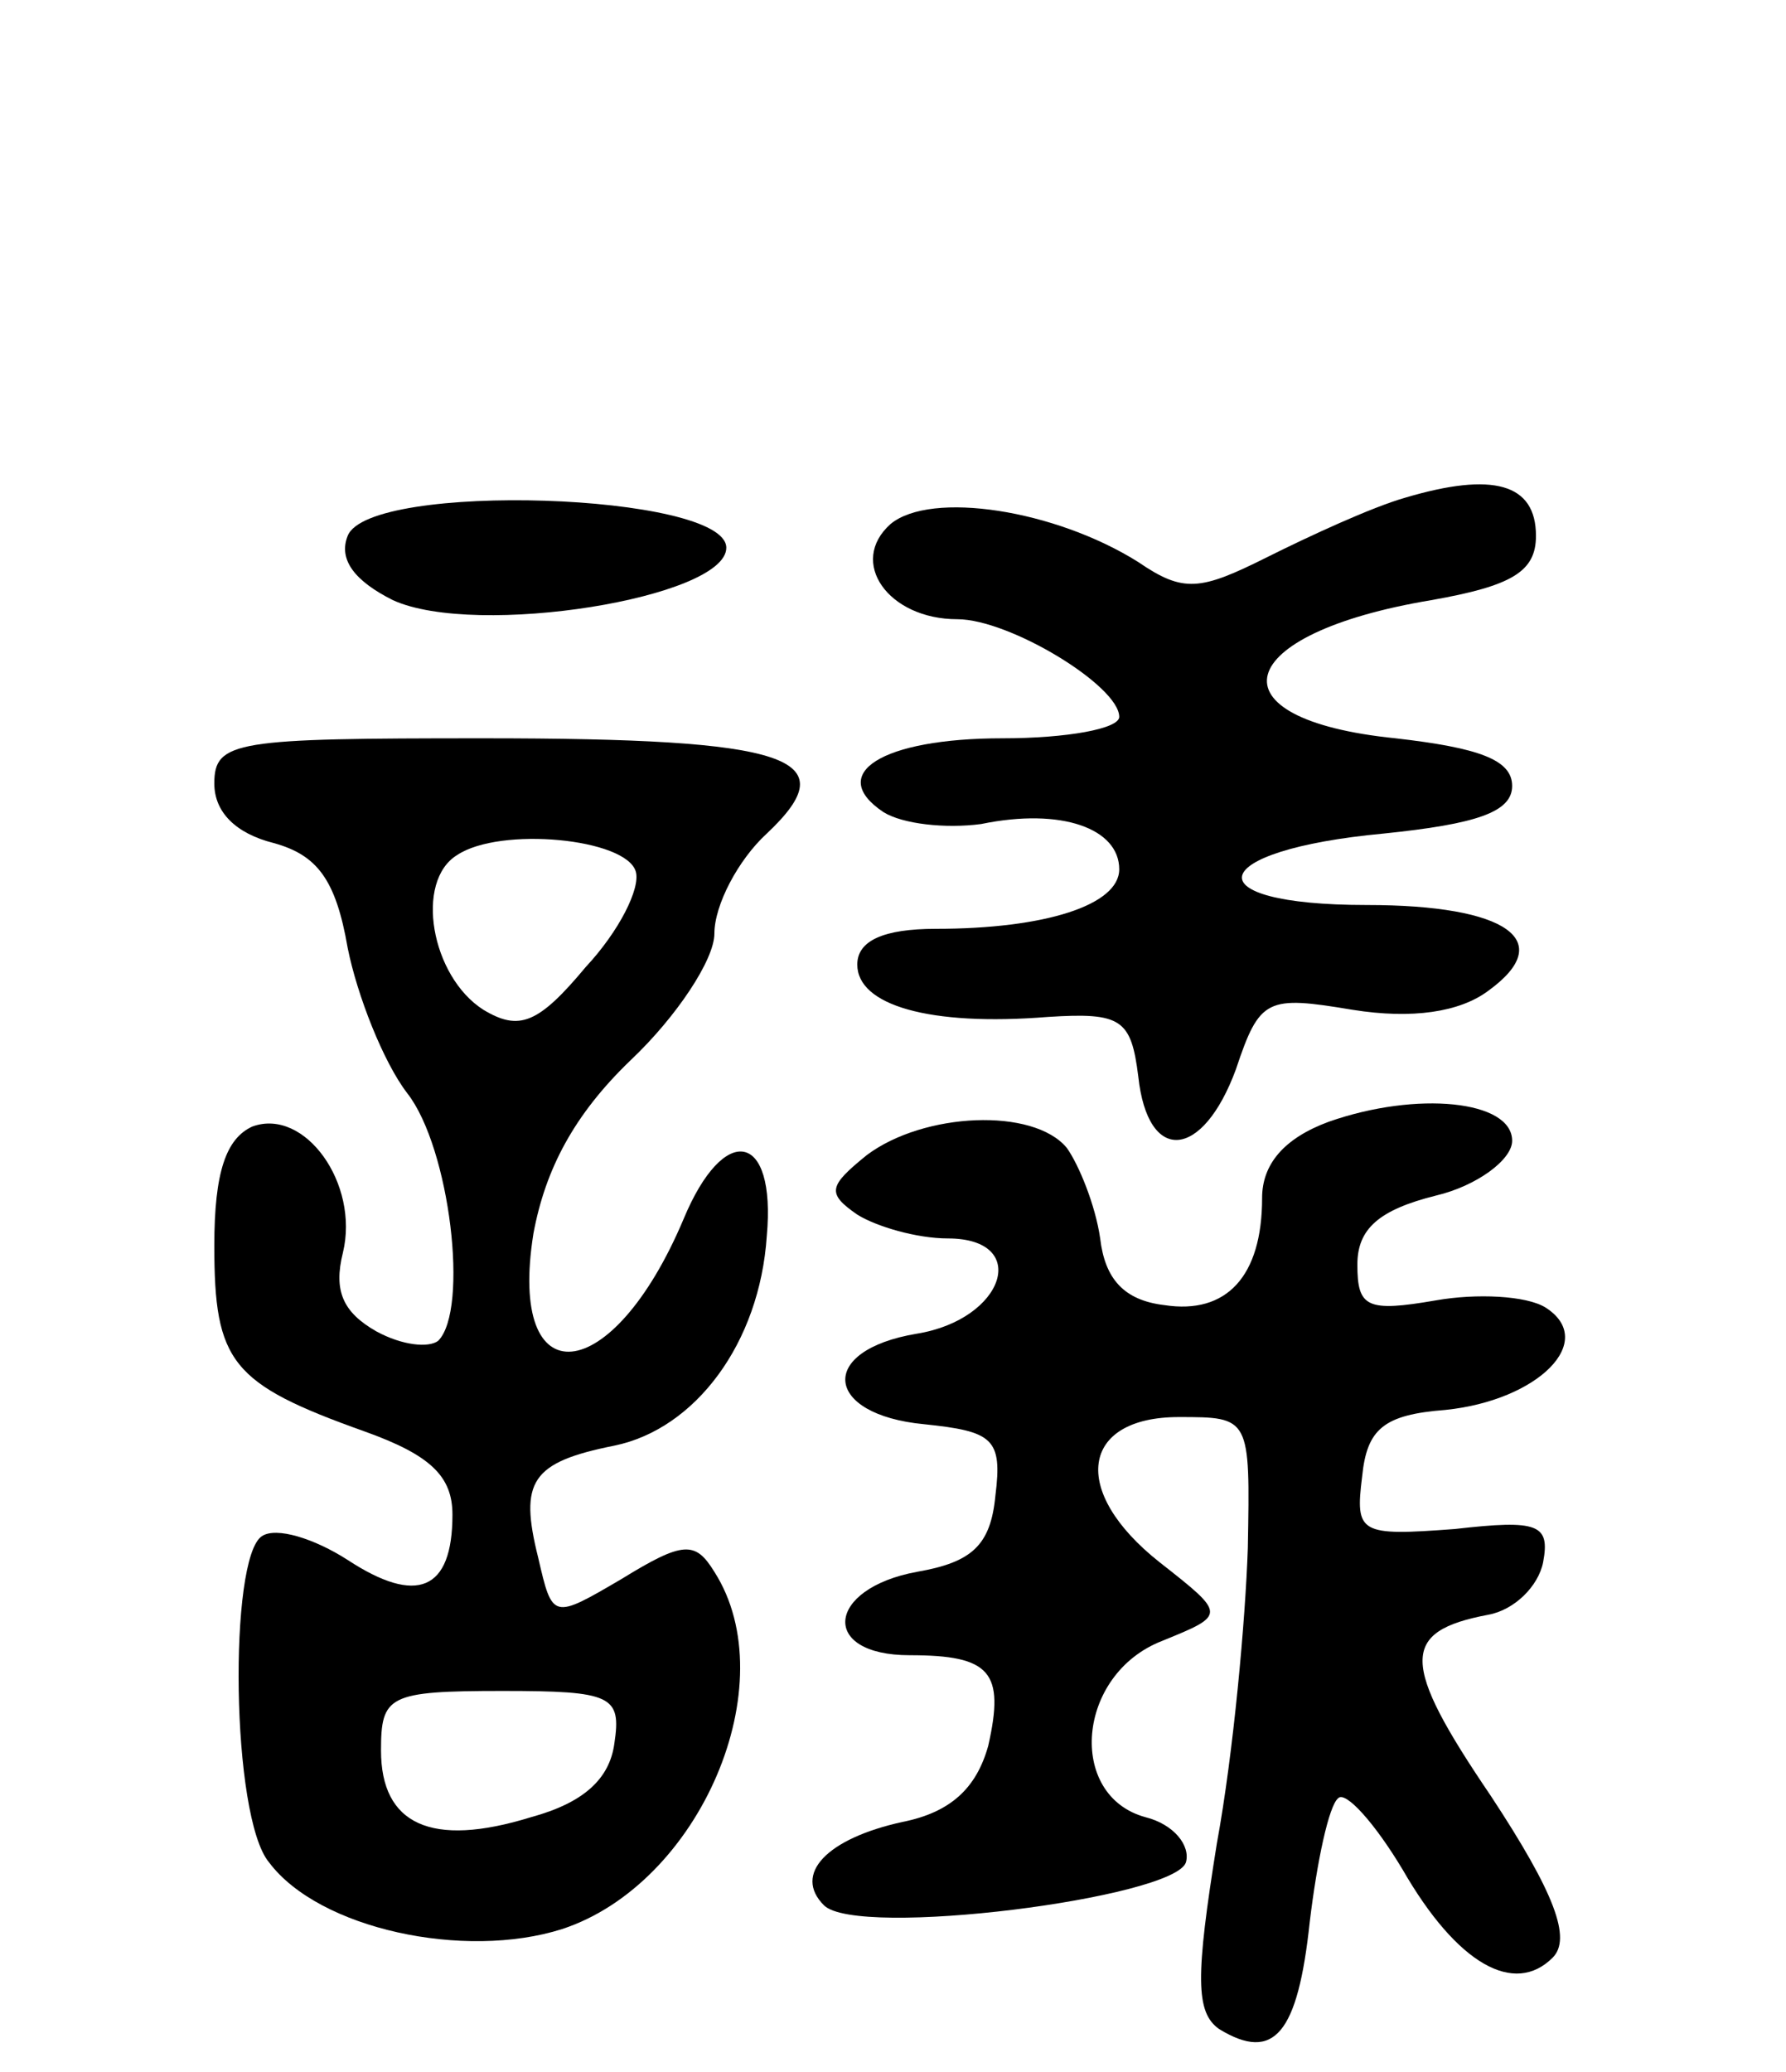
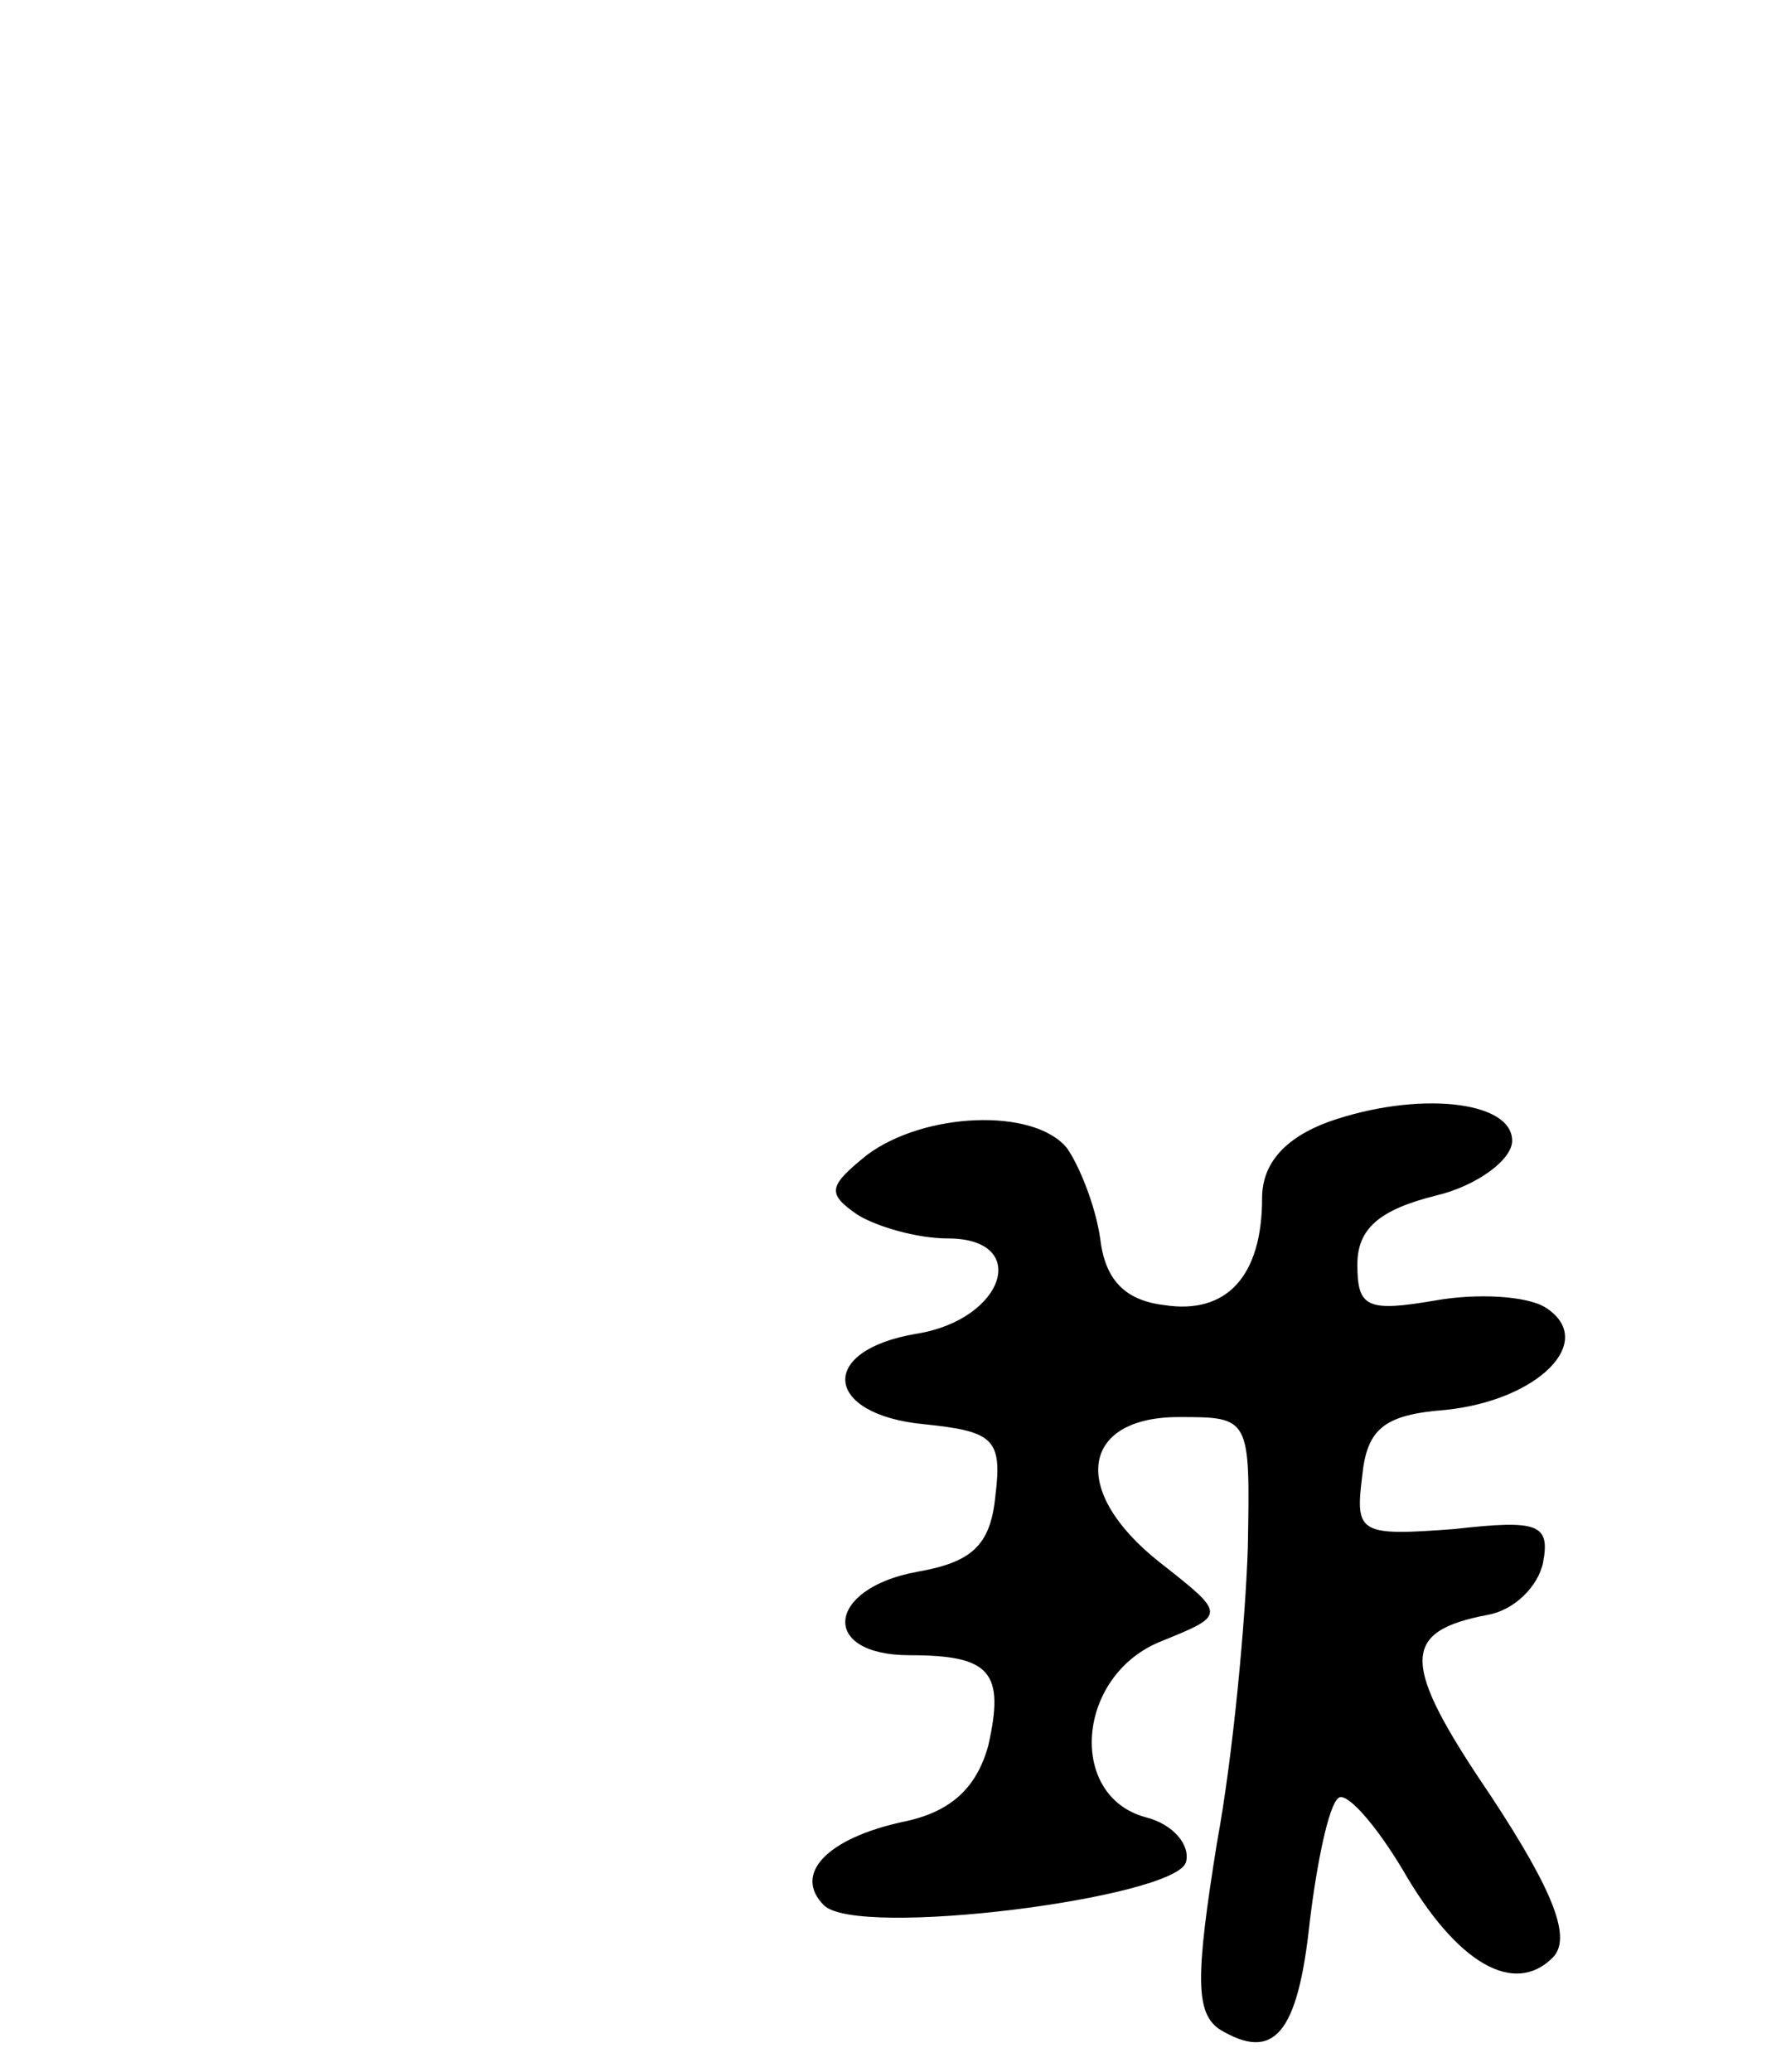
<svg xmlns="http://www.w3.org/2000/svg" version="1.0" width="75" height="87" viewBox="0 0 75 87">
  <g transform="translate(0,87) scale(0.1,-0.1)">
-     <path d="M590 661 c-14 -4 -40 -16 -58 -25 -28 -14 -35 -15 -54 -2 -35 22 -87 30 -104 16 -18 -16 -1 -40 28 -40 22 0 68 -28 68 -41 0 -5 -22 -9 -49 -9 -51 0 -74 -15 -50 -31 8 -5 26 -7 41 -5 34 7 58 -2 58 -19 0 -15 -31 -25 -77 -25 -22 0 -33 -5 -33 -15 0 -17 30 -26 80 -22 31 2 35 -1 38 -25 4 -37 27 -35 41 3 10 30 13 31 49 25 25 -4 45 -1 57 8 29 21 8 36 -51 36 -74 0 -68 23 7 30 39 4 54 9 54 20 0 11 -14 16 -49 20 -79 8 -69 44 15 58 34 6 44 12 44 27 0 22 -18 27 -55 16z" />
-     <path d="M146 645 c-4 -10 3 -19 19 -27 35 -16 140 1 140 22 0 23 -150 28 -159 5z" />
-     <path d="M90 541 c0 -12 9 -21 25 -25 18 -5 26 -15 31 -44 4 -20 15 -48 25 -61 18 -23 26 -91 13 -104 -4 -3 -15 -2 -26 4 -14 8 -18 17 -14 33 7 29 -16 61 -38 53 -11 -5 -16 -19 -16 -50 0 -49 7 -58 63 -78 28 -10 37 -19 37 -35 0 -32 -15 -38 -44 -19 -14 9 -30 14 -36 10 -14 -9 -13 -118 3 -137 21 -28 82 -41 123 -28 58 19 94 103 64 150 -8 13 -13 13 -39 -3 -29 -17 -29 -17 -35 9 -8 32 -3 40 32 47 34 7 61 43 64 88 4 44 -18 48 -35 7 -30 -71 -74 -75 -63 -6 5 27 17 50 41 73 19 18 35 42 35 53 0 12 10 31 22 42 34 32 10 40 -119 40 -104 0 -113 -1 -113 -19z m177 -37 c2 -7 -7 -25 -21 -40 -20 -24 -28 -27 -43 -18 -22 14 -29 54 -11 65 18 12 71 7 75 -7z m-9 -366 c-2 -15 -13 -25 -35 -31 -42 -13 -63 -3 -63 28 0 23 3 25 51 25 46 0 50 -2 47 -22z" />
    <path d="M558 399 c-19 -7 -28 -18 -28 -32 0 -33 -15 -49 -41 -45 -17 2 -25 11 -27 28 -2 14 -9 31 -14 38 -14 17 -60 15 -84 -3 -16 -13 -17 -16 -4 -25 8 -5 25 -10 38 -10 35 0 24 -34 -13 -40 -42 -7 -39 -34 3 -38 29 -3 33 -6 30 -30 -2 -21 -10 -28 -33 -32 -38 -7 -41 -35 -3 -35 34 0 40 -7 33 -38 -5 -18 -16 -28 -36 -32 -32 -7 -46 -22 -33 -35 14 -14 147 3 152 18 2 7 -5 16 -17 19 -33 9 -29 60 7 74 27 11 27 11 -1 33 -38 30 -33 61 8 61 30 0 30 0 29 -55 -1 -30 -6 -86 -13 -124 -9 -56 -9 -71 1 -78 23 -14 33 -2 38 45 3 25 8 49 12 52 3 3 15 -10 27 -30 23 -40 47 -53 63 -37 8 8 1 27 -26 68 -38 56 -38 69 -1 76 11 2 21 12 23 22 3 16 -2 18 -37 14 -40 -3 -42 -2 -39 22 2 20 9 26 35 28 39 4 64 29 42 43 -8 5 -29 6 -46 3 -29 -5 -33 -3 -33 15 0 15 9 23 33 29 17 4 32 15 32 23 0 17 -40 21 -77 8z" />
  </g>
</svg>